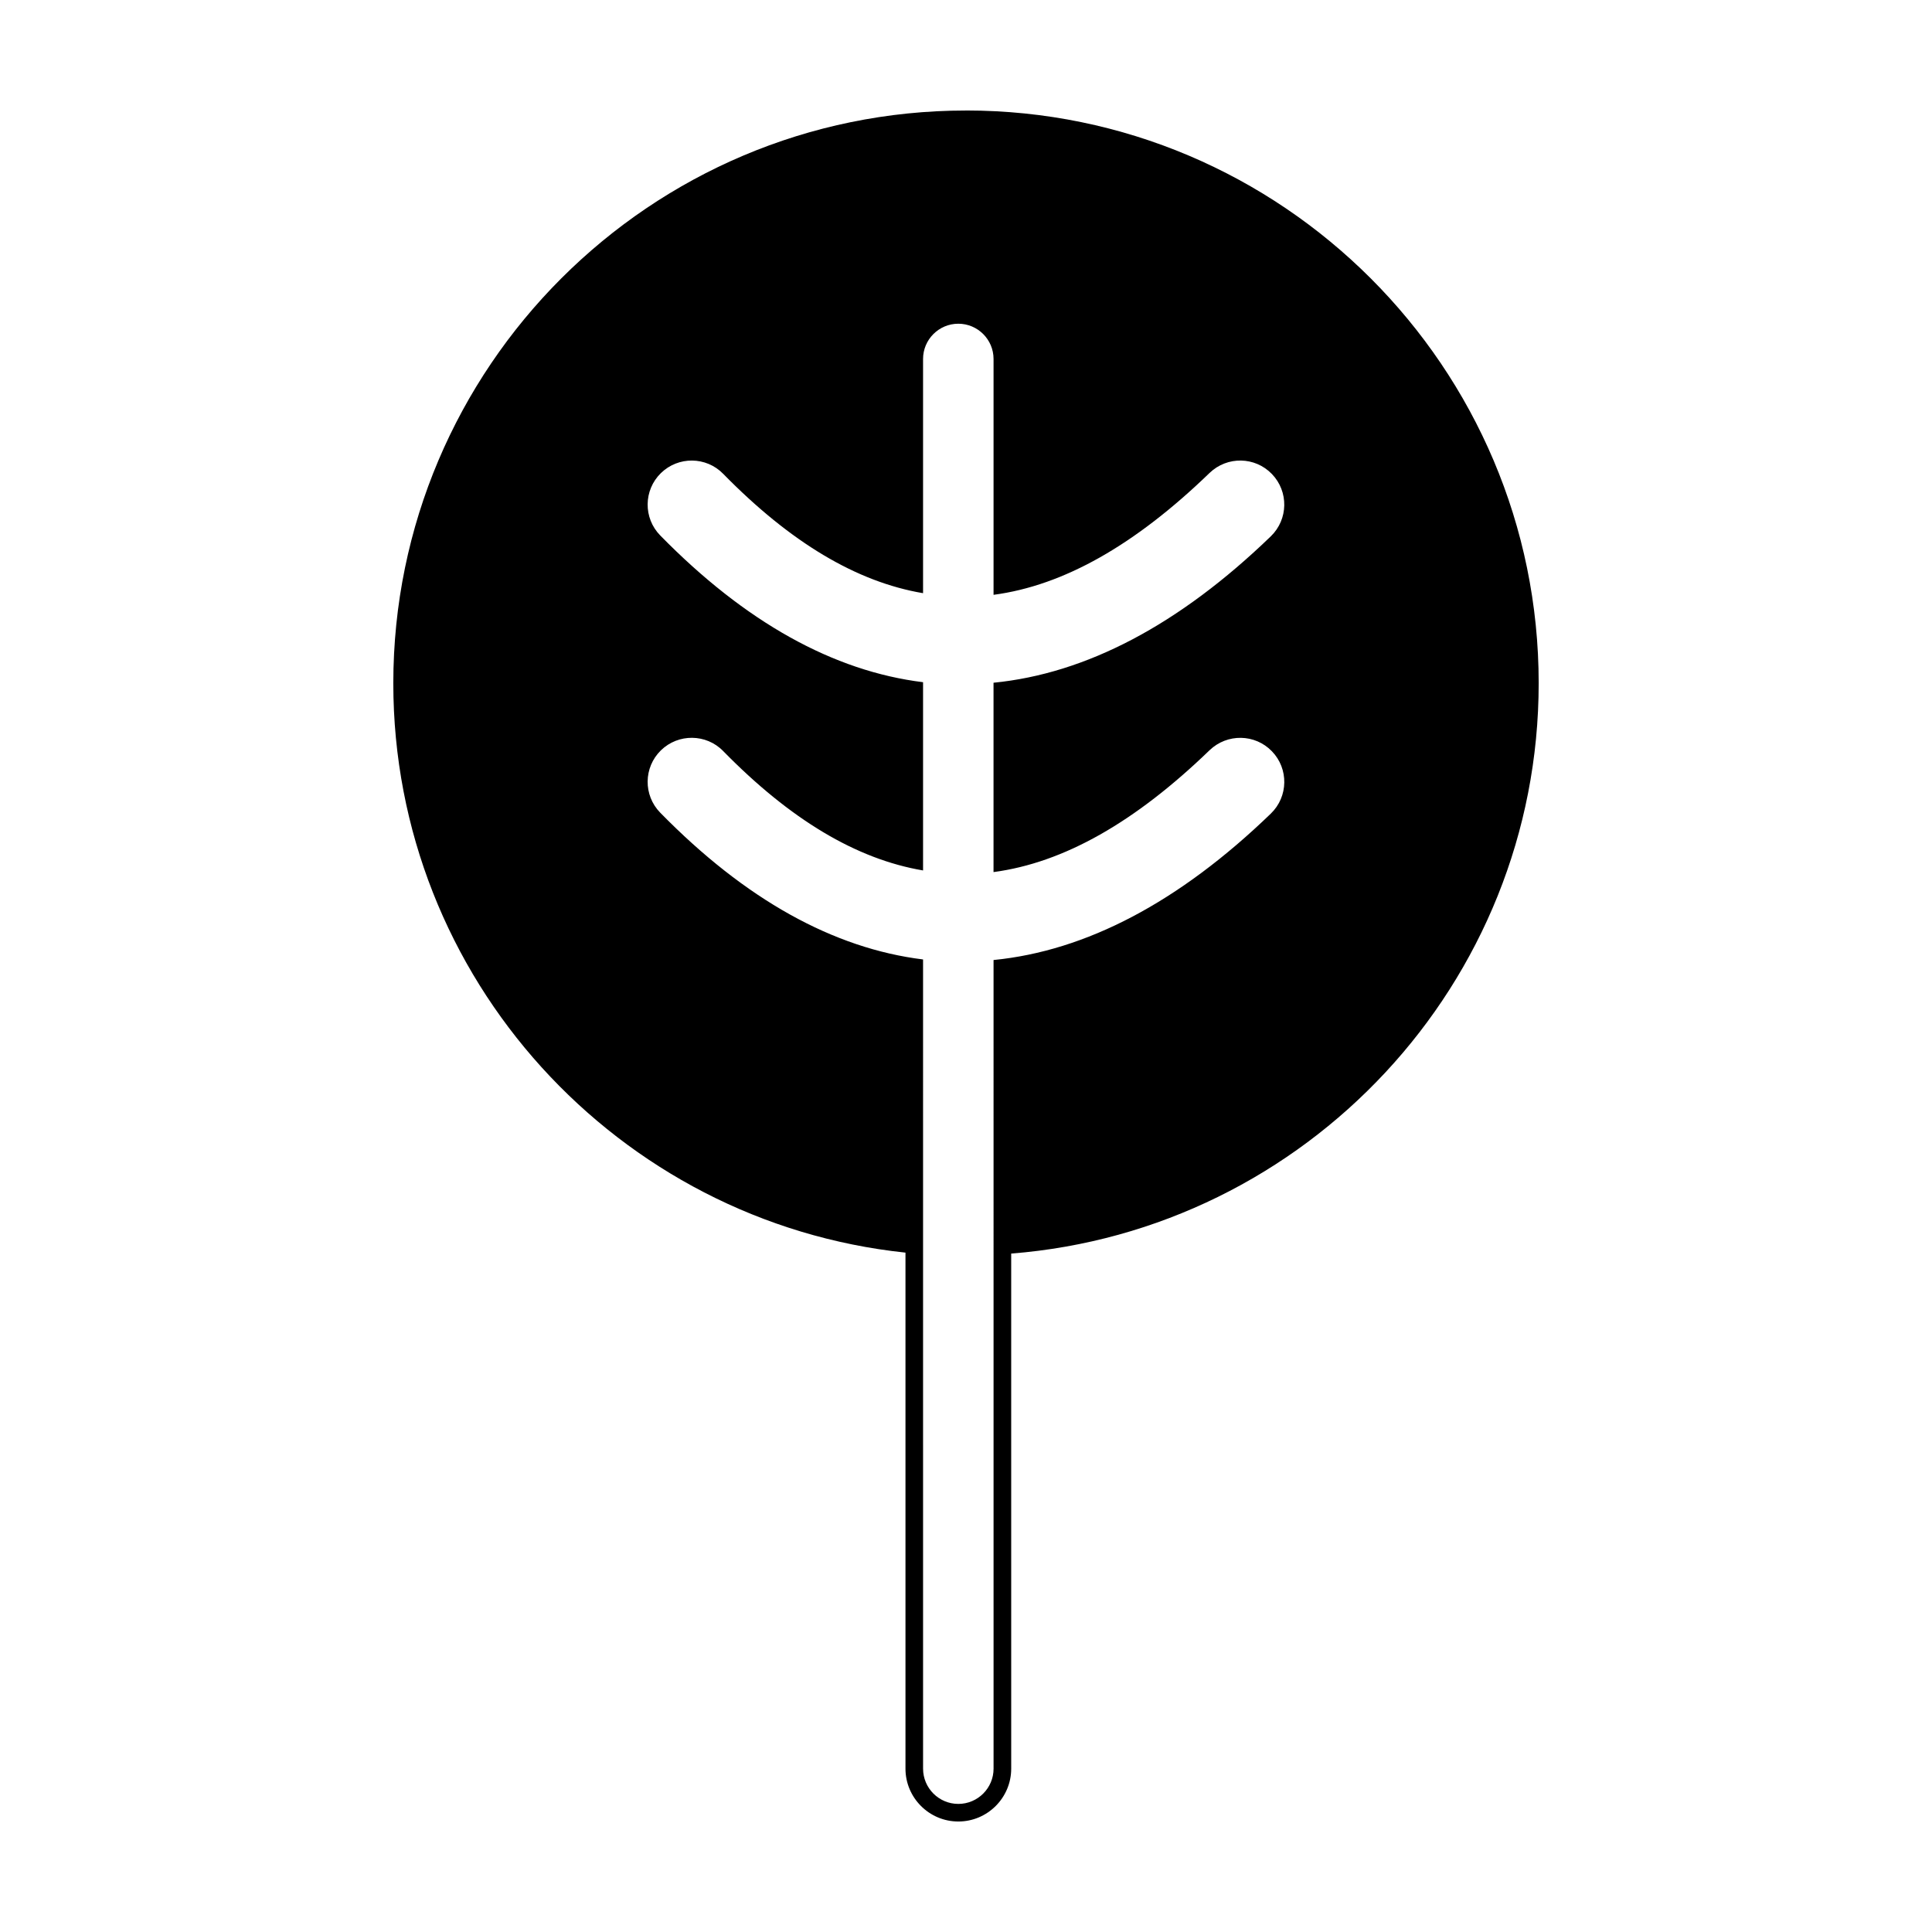
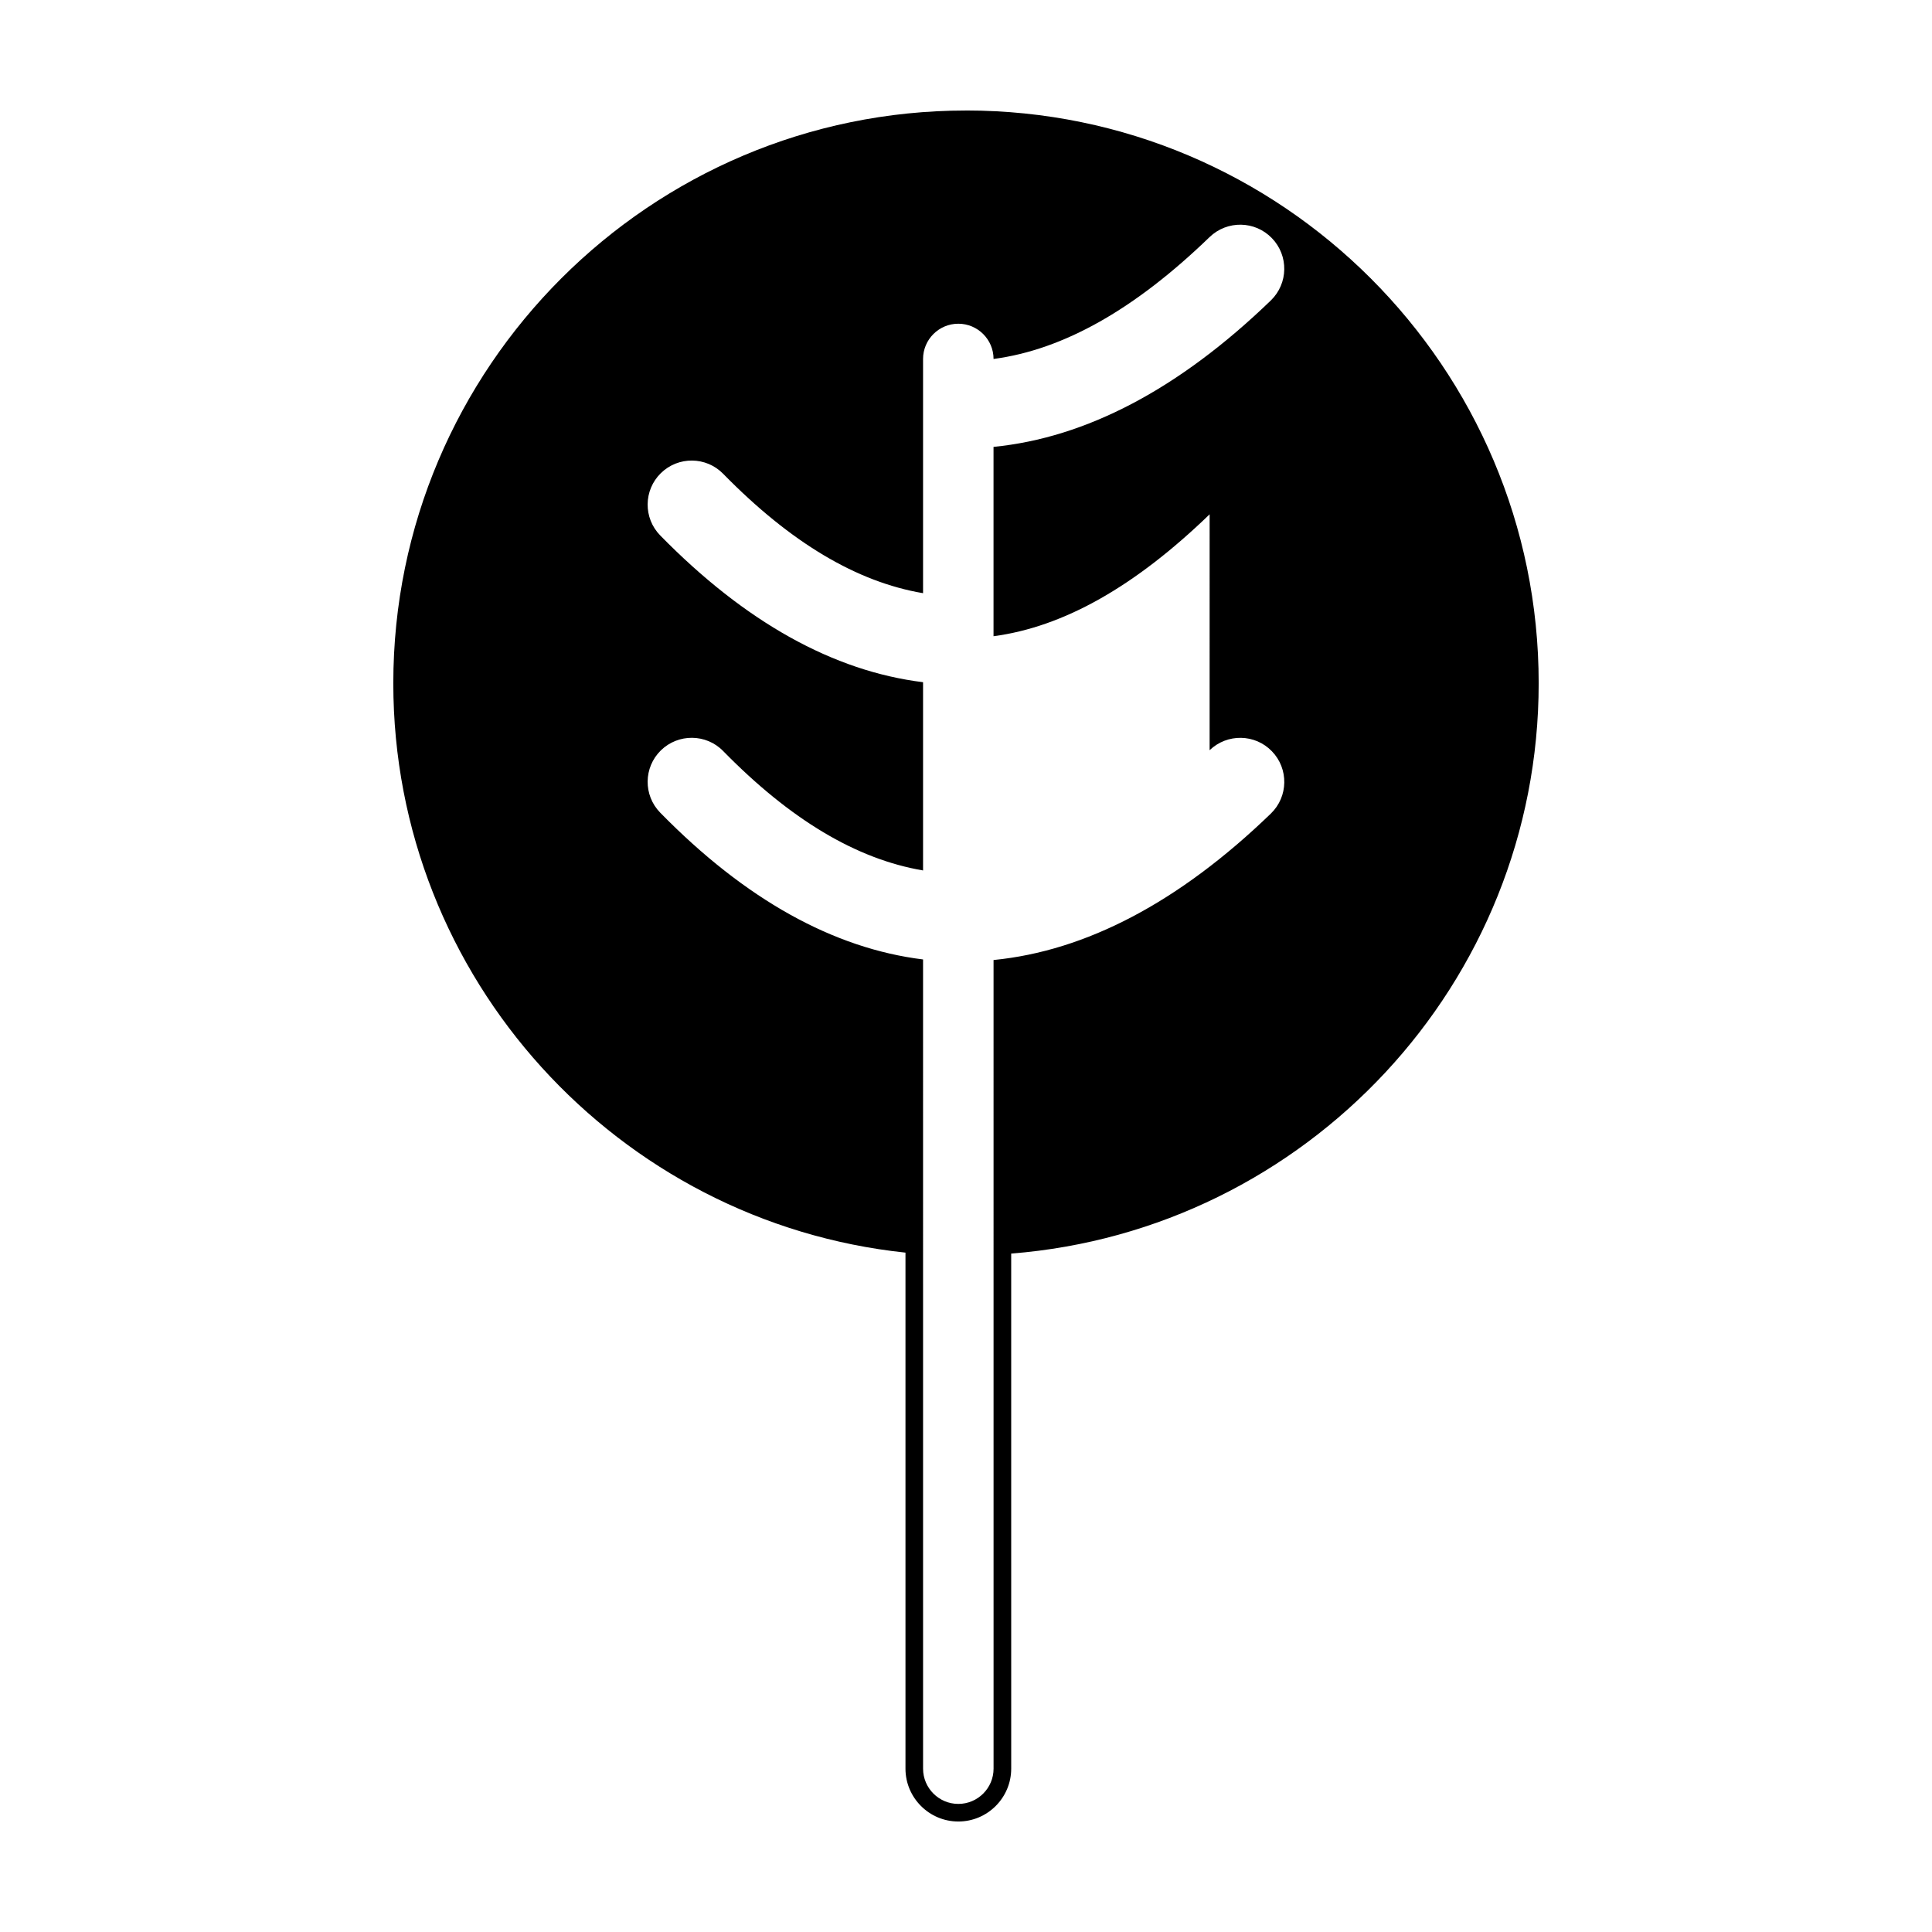
<svg xmlns="http://www.w3.org/2000/svg" fill="#000000" width="800px" height="800px" version="1.1" viewBox="144 144 512 512">
-   <path d="m400 173.29c-83.684 0-151.77 68.078-151.77 151.77 0 78.266 59.555 142.86 135.73 150.9v136.75c0 7.719 6.289 14.008 14.008 14.008 7.723 0 14.012-6.289 14.012-14.008l-0.004-136.5c78.086-6.141 139.79-71.516 139.79-151.16 0.008-83.691-68.082-151.77-151.76-151.77zm64.562 169.52c4.66-4.473 12.035-4.348 16.504 0.281 4.488 4.637 4.359 12.031-0.273 16.512-24.355 23.531-49.031 36.41-73.492 38.812l0.004 214.3c0 5.148-4.188 9.34-9.34 9.34-5.148 0-9.34-4.188-9.34-9.34l-0.004-214.45c-23.723-2.918-47.109-15.875-69.652-38.895-4.516-4.609-4.438-12 0.168-16.512 4.606-4.5 12.012-4.434 16.504 0.172 17.816 18.188 35.332 28.66 52.98 31.648v-49.887c-23.723-2.918-47.102-15.875-69.652-38.891-4.516-4.609-4.438-11.996 0.168-16.516 4.606-4.5 11.996-4.434 16.504 0.172 17.816 18.184 35.332 28.656 52.98 31.645v-62.07c0-5.148 4.188-9.34 9.34-9.34 5.152 0 9.34 4.191 9.34 9.34v62.504c18.605-2.469 37.523-13.227 57.254-32.305 4.66-4.481 12.035-4.352 16.504 0.281 4.488 4.637 4.359 12.027-0.273 16.512-24.355 23.527-49.02 36.406-73.492 38.809v50.18c18.625-2.473 37.539-13.23 57.27-32.309z" />
+   <path d="m400 173.29c-83.684 0-151.77 68.078-151.77 151.77 0 78.266 59.555 142.86 135.73 150.9v136.75c0 7.719 6.289 14.008 14.008 14.008 7.723 0 14.012-6.289 14.012-14.008l-0.004-136.5c78.086-6.141 139.79-71.516 139.79-151.16 0.008-83.691-68.082-151.77-151.76-151.77zm64.562 169.52c4.66-4.473 12.035-4.348 16.504 0.281 4.488 4.637 4.359 12.031-0.273 16.512-24.355 23.531-49.031 36.41-73.492 38.812l0.004 214.3c0 5.148-4.188 9.34-9.34 9.34-5.148 0-9.34-4.188-9.34-9.34l-0.004-214.45c-23.723-2.918-47.109-15.875-69.652-38.895-4.516-4.609-4.438-12 0.168-16.512 4.606-4.5 12.012-4.434 16.504 0.172 17.816 18.188 35.332 28.66 52.98 31.648v-49.887c-23.723-2.918-47.102-15.875-69.652-38.891-4.516-4.609-4.438-11.996 0.168-16.516 4.606-4.5 11.996-4.434 16.504 0.172 17.816 18.184 35.332 28.656 52.98 31.645v-62.07c0-5.148 4.188-9.34 9.34-9.34 5.152 0 9.34 4.191 9.34 9.34c18.605-2.469 37.523-13.227 57.254-32.305 4.66-4.481 12.035-4.352 16.504 0.281 4.488 4.637 4.359 12.027-0.273 16.512-24.355 23.527-49.02 36.406-73.492 38.809v50.18c18.625-2.473 37.539-13.23 57.27-32.309z" />
</svg>